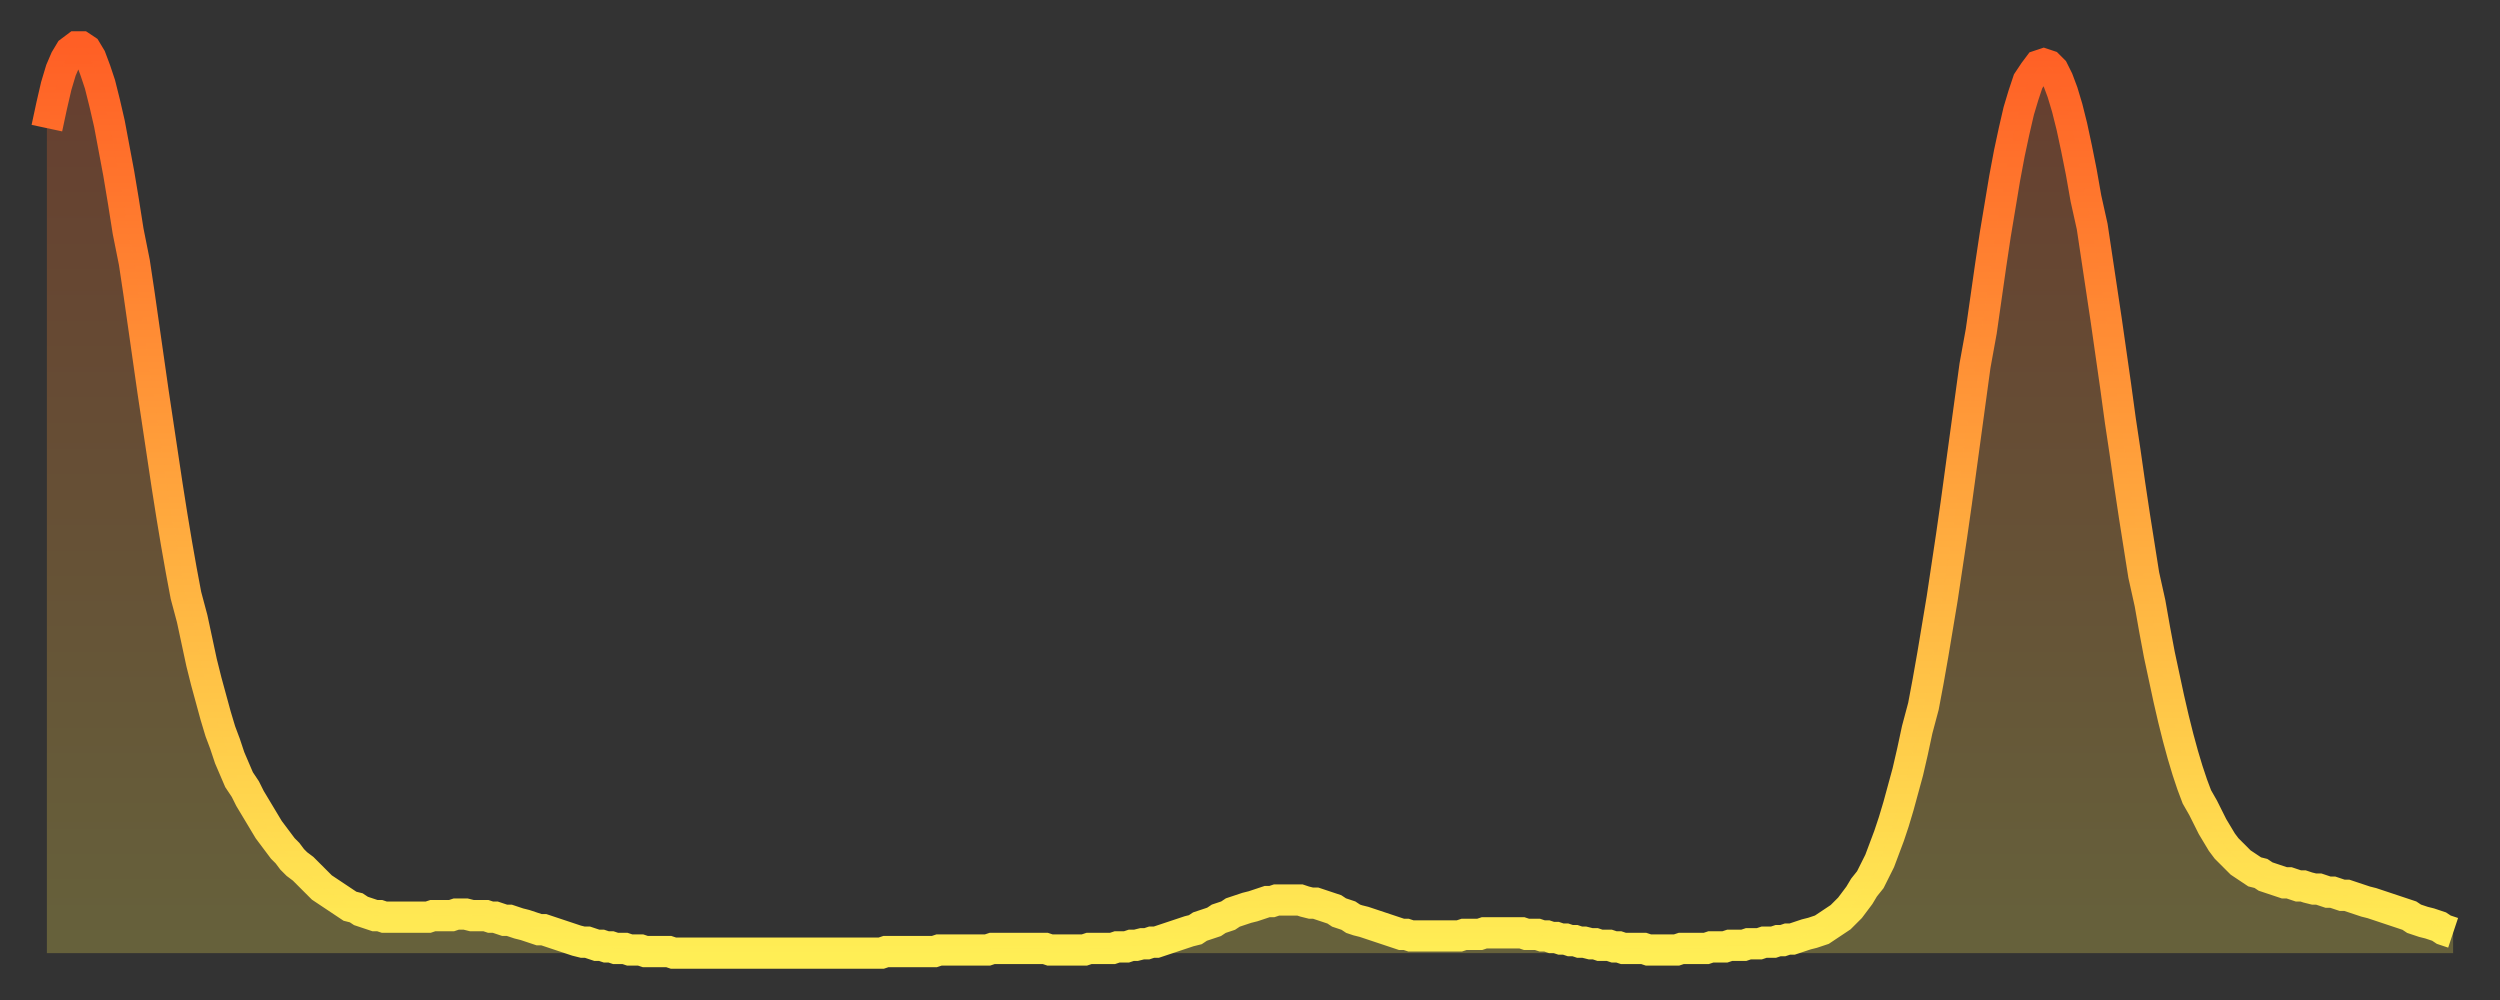
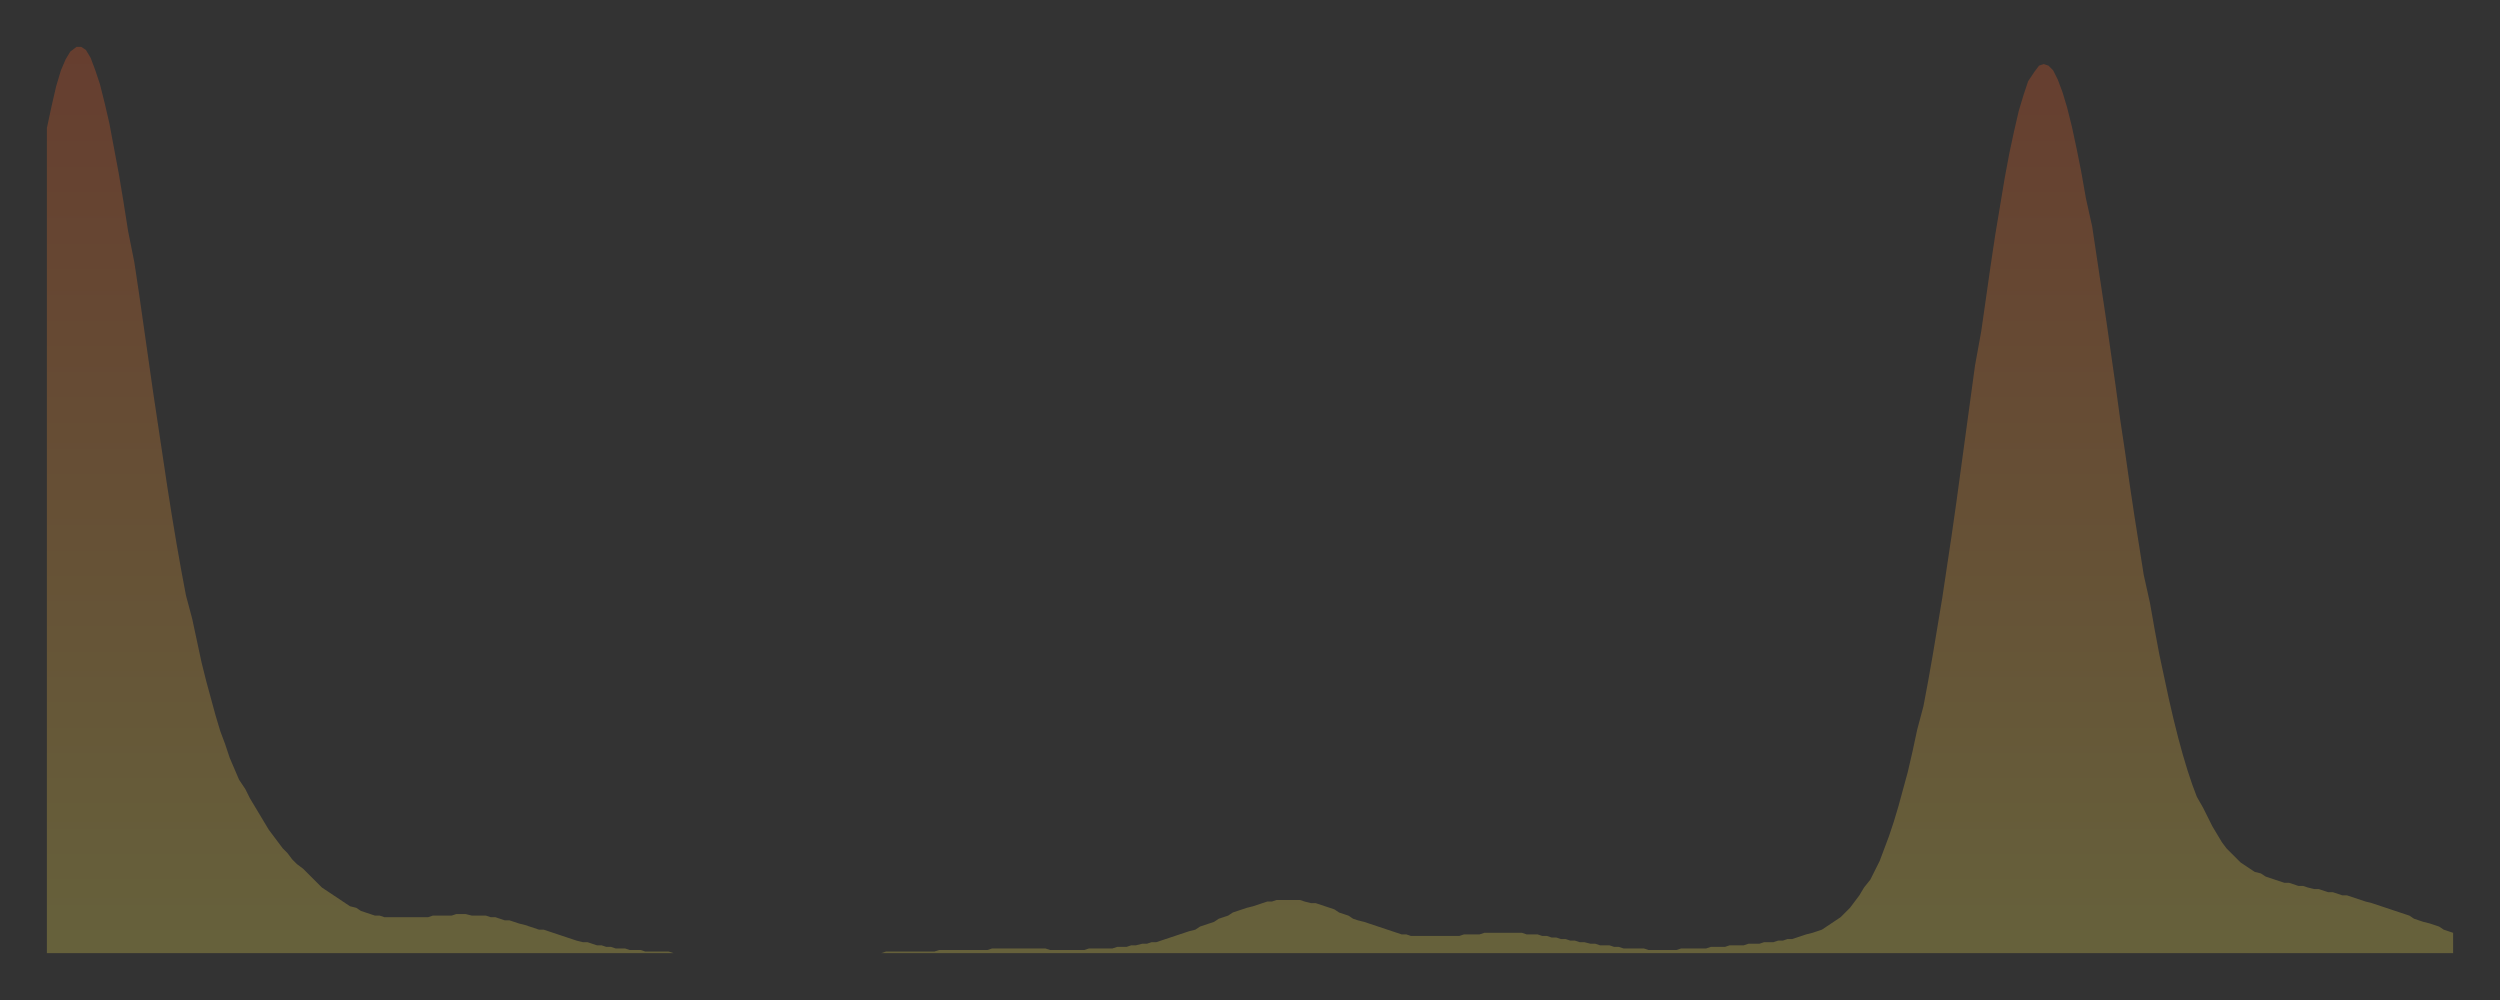
<svg xmlns="http://www.w3.org/2000/svg" baseProfile="full" height="64" version="1.1" width="160">
  <rect width="100%" height="100%" fill="#333333" stroke="none" />
  <defs>
    <linearGradient id="id1474134" x1="0" x2="0" y1="0" y2="1">
      <stop offset="0%" stop-color="#ff5f25" />
      <stop offset="50%" stop-color="#ffa63d" />
      <stop offset="100%" stop-color="#ffee55" />
    </linearGradient>
  </defs>
  <g transform="translate(3,3)">
    <g>
-       <path d="M 0.0 5.2 0.3 3.8 0.6 2.5 0.9 1.5 1.2 0.8 1.5 0.3 1.9 0.0 2.2 0.0 2.5 0.2 2.8 0.7 3.1 1.5 3.4 2.4 3.7 3.6 4.0 4.9 4.3 6.5 4.6 8.1 4.9 9.9 5.2 11.8 5.6 13.8 5.9 15.8 6.2 17.9 6.5 20.0 6.8 22.1 7.1 24.1 7.4 26.1 7.7 28.1 8.0 30.0 8.3 31.8 8.6 33.5 8.9 35.1 9.3 36.6 9.6 38.0 9.9 39.4 10.2 40.6 10.5 41.7 10.8 42.8 11.1 43.8 11.4 44.6 11.7 45.5 12.0 46.2 12.3 46.9 12.7 47.5 13.0 48.1 13.3 48.6 13.6 49.1 13.9 49.6 14.2 50.1 14.5 50.5 14.8 50.9 15.1 51.3 15.4 51.6 15.7 52.0 16.0 52.3 16.4 52.6 16.7 52.9 17.0 53.2 17.3 53.5 17.6 53.8 17.9 54.0 18.2 54.2 18.5 54.4 18.8 54.6 19.1 54.8 19.4 55.0 19.8 55.1 20.1 55.3 20.4 55.4 20.7 55.5 21.0 55.6 21.3 55.6 21.6 55.7 21.9 55.7 22.2 55.7 22.5 55.7 22.8 55.7 23.1 55.7 23.5 55.7 23.8 55.7 24.1 55.7 24.4 55.7 24.7 55.6 25.0 55.6 25.3 55.6 25.6 55.6 25.9 55.6 26.2 55.5 26.5 55.5 26.8 55.5 27.2 55.6 27.5 55.6 27.8 55.6 28.1 55.6 28.4 55.7 28.7 55.7 29.0 55.8 29.3 55.9 29.6 55.9 29.9 56.0 30.2 56.1 30.6 56.2 30.9 56.3 31.2 56.4 31.5 56.5 31.8 56.5 32.1 56.6 32.4 56.7 32.7 56.8 33.0 56.9 33.3 57.0 33.6 57.1 33.9 57.2 34.3 57.3 34.6 57.3 34.9 57.4 35.2 57.5 35.5 57.5 35.8 57.6 36.1 57.6 36.4 57.7 36.7 57.7 37.0 57.7 37.3 57.8 37.7 57.8 38.0 57.8 38.3 57.9 38.6 57.9 38.9 57.9 39.2 57.9 39.5 57.9 39.8 57.9 40.1 58.0 40.4 58.0 40.7 58.0 41.0 58.0 41.4 58.0 41.7 58.0 42.0 58.0 42.3 58.0 42.6 58.0 42.9 58.0 43.2 58.0 43.5 58.0 43.8 58.0 44.1 58.0 44.4 58.0 44.7 58.0 45.1 58.0 45.4 58.0 45.7 58.0 46.0 58.0 46.3 58.0 46.6 58.0 46.9 58.0 47.2 58.0 47.5 58.0 47.8 58.0 48.1 58.0 48.5 58.0 48.8 58.0 49.1 58.0 49.4 58.0 49.7 58.0 50.0 58.0 50.3 58.0 50.6 58.0 50.9 58.0 51.2 58.0 51.5 58.0 51.8 58.0 52.2 58.0 52.5 58.0 52.8 58.0 53.1 58.0 53.4 58.0 53.7 57.9 54.0 57.9 54.3 57.9 54.6 57.9 54.9 57.9 55.2 57.9 55.6 57.9 55.9 57.9 56.2 57.9 56.5 57.9 56.8 57.9 57.1 57.8 57.4 57.8 57.7 57.8 58.0 57.8 58.3 57.8 58.6 57.8 58.9 57.8 59.3 57.8 59.6 57.8 59.9 57.8 60.2 57.8 60.5 57.7 60.8 57.7 61.1 57.7 61.4 57.7 61.7 57.7 62.0 57.7 62.3 57.7 62.6 57.7 63.0 57.7 63.3 57.7 63.6 57.7 63.9 57.7 64.2 57.8 64.5 57.8 64.8 57.8 65.1 57.8 65.4 57.8 65.7 57.8 66.0 57.8 66.4 57.8 66.7 57.7 67.0 57.7 67.3 57.7 67.6 57.7 67.9 57.7 68.2 57.7 68.5 57.6 68.8 57.6 69.1 57.6 69.4 57.5 69.7 57.5 70.1 57.4 70.4 57.4 70.7 57.3 71.0 57.3 71.3 57.2 71.6 57.1 71.9 57.0 72.2 56.9 72.5 56.8 72.8 56.7 73.1 56.6 73.5 56.5 73.8 56.3 74.1 56.2 74.4 56.1 74.7 56.0 75.0 55.8 75.3 55.7 75.6 55.6 75.9 55.4 76.2 55.3 76.5 55.2 76.8 55.1 77.2 55.0 77.5 54.9 77.8 54.8 78.1 54.7 78.4 54.7 78.7 54.6 79.0 54.6 79.3 54.6 79.6 54.6 79.9 54.6 80.2 54.6 80.5 54.7 80.9 54.8 81.2 54.8 81.5 54.9 81.8 55.0 82.1 55.1 82.4 55.2 82.7 55.4 83.0 55.5 83.3 55.6 83.6 55.8 83.9 55.9 84.3 56.0 84.6 56.1 84.9 56.2 85.2 56.3 85.5 56.4 85.8 56.5 86.1 56.6 86.4 56.7 86.7 56.8 87.0 56.8 87.3 56.9 87.6 56.9 88.0 56.9 88.3 56.9 88.6 56.9 88.9 56.9 89.2 56.9 89.5 56.9 89.8 56.9 90.1 56.9 90.4 56.9 90.7 56.8 91.0 56.8 91.4 56.8 91.7 56.8 92.0 56.7 92.3 56.7 92.6 56.7 92.9 56.7 93.2 56.7 93.5 56.7 93.8 56.7 94.1 56.7 94.4 56.7 94.7 56.8 95.1 56.8 95.4 56.8 95.7 56.9 96.0 56.9 96.3 57.0 96.6 57.0 96.9 57.1 97.2 57.1 97.5 57.2 97.8 57.2 98.1 57.3 98.4 57.3 98.8 57.4 99.1 57.4 99.4 57.5 99.7 57.5 100.0 57.5 100.3 57.6 100.6 57.6 100.9 57.7 101.2 57.7 101.5 57.7 101.8 57.7 102.2 57.7 102.5 57.8 102.8 57.8 103.1 57.8 103.4 57.8 103.7 57.8 104.0 57.8 104.3 57.8 104.6 57.7 104.9 57.7 105.2 57.7 105.5 57.7 105.9 57.7 106.2 57.7 106.5 57.6 106.8 57.6 107.1 57.6 107.4 57.6 107.7 57.5 108.0 57.5 108.3 57.5 108.6 57.5 108.9 57.4 109.3 57.4 109.6 57.4 109.9 57.3 110.2 57.3 110.5 57.3 110.8 57.2 111.1 57.2 111.4 57.1 111.7 57.1 112.0 57.0 112.3 56.9 112.6 56.8 113.0 56.7 113.3 56.6 113.6 56.5 113.9 56.3 114.2 56.1 114.5 55.9 114.8 55.7 115.1 55.4 115.4 55.1 115.7 54.7 116.0 54.3 116.3 53.8 116.7 53.3 117.0 52.7 117.3 52.1 117.6 51.3 117.9 50.5 118.2 49.6 118.5 48.6 118.8 47.5 119.1 46.4 119.4 45.1 119.7 43.7 120.1 42.2 120.4 40.6 120.7 38.9 121.0 37.1 121.3 35.3 121.6 33.3 121.9 31.3 122.2 29.2 122.5 27.0 122.8 24.8 123.1 22.6 123.4 20.4 123.8 18.2 124.1 16.1 124.4 14.0 124.7 12.0 125.0 10.2 125.3 8.4 125.6 6.8 125.9 5.4 126.2 4.1 126.5 3.1 126.8 2.2 127.2 1.6 127.5 1.2 127.8 1.1 128.1 1.2 128.4 1.5 128.7 2.1 129.0 2.9 129.3 3.9 129.6 5.1 129.9 6.5 130.2 8.0 130.5 9.7 130.9 11.5 131.2 13.5 131.5 15.5 131.8 17.5 132.1 19.6 132.4 21.7 132.7 23.9 133.0 25.9 133.3 28.0 133.6 30.0 133.9 31.9 134.2 33.8 134.6 35.6 134.9 37.3 135.2 38.9 135.5 40.3 135.8 41.7 136.1 43.0 136.4 44.2 136.7 45.3 137.0 46.3 137.3 47.2 137.6 48.0 138.0 48.7 138.3 49.3 138.6 49.9 138.9 50.4 139.2 50.9 139.5 51.3 139.8 51.6 140.1 51.9 140.4 52.2 140.7 52.4 141.0 52.6 141.3 52.8 141.7 52.9 142.0 53.1 142.3 53.2 142.6 53.3 142.9 53.4 143.2 53.5 143.5 53.5 143.8 53.6 144.1 53.7 144.4 53.7 144.7 53.8 145.1 53.9 145.4 53.9 145.7 54.0 146.0 54.1 146.3 54.1 146.6 54.2 146.9 54.3 147.2 54.3 147.5 54.4 147.8 54.5 148.1 54.6 148.4 54.7 148.8 54.8 149.1 54.9 149.4 55.0 149.7 55.1 150.0 55.2 150.3 55.3 150.6 55.4 150.9 55.5 151.2 55.6 151.5 55.8 151.8 55.9 152.1 56.0 152.5 56.1 152.8 56.2 153.1 56.3 153.4 56.5 153.7 56.6 154.0 56.7" fill="none" id="graph-curve" opacity="1" stroke="url(#id1474134)" stroke-width="2" />
      <path d="M 0 58 L 0.0 5.2 0.3 3.8 0.6 2.5 0.9 1.5 1.2 0.8 1.5 0.3 1.9 0.0 2.2 0.0 2.5 0.2 2.8 0.7 3.1 1.5 3.4 2.4 3.7 3.6 4.0 4.9 4.3 6.5 4.6 8.1 4.9 9.9 5.2 11.8 5.6 13.8 5.9 15.8 6.2 17.9 6.5 20.0 6.8 22.1 7.1 24.1 7.4 26.1 7.7 28.1 8.0 30.0 8.3 31.8 8.6 33.5 8.9 35.1 9.3 36.6 9.6 38.0 9.9 39.4 10.2 40.6 10.5 41.7 10.8 42.8 11.1 43.8 11.4 44.6 11.7 45.5 12.0 46.2 12.3 46.9 12.7 47.5 13.0 48.1 13.3 48.6 13.6 49.1 13.9 49.6 14.2 50.1 14.5 50.5 14.8 50.9 15.1 51.3 15.4 51.6 15.7 52.0 16.0 52.3 16.4 52.6 16.7 52.9 17.0 53.2 17.3 53.5 17.6 53.8 17.9 54.0 18.2 54.2 18.5 54.4 18.8 54.6 19.1 54.8 19.4 55.0 19.8 55.1 20.1 55.3 20.4 55.4 20.7 55.5 21.0 55.6 21.3 55.6 21.6 55.7 21.9 55.7 22.2 55.7 22.5 55.7 22.8 55.7 23.1 55.7 23.5 55.7 23.8 55.7 24.1 55.7 24.4 55.7 24.7 55.6 25.0 55.6 25.3 55.6 25.6 55.6 25.9 55.6 26.2 55.5 26.5 55.5 26.8 55.5 27.2 55.6 27.5 55.6 27.8 55.6 28.1 55.6 28.4 55.7 28.7 55.7 29.0 55.8 29.3 55.9 29.6 55.9 29.9 56.0 30.2 56.1 30.6 56.2 30.9 56.3 31.2 56.4 31.5 56.5 31.8 56.5 32.1 56.6 32.4 56.7 32.7 56.8 33.0 56.9 33.3 57.0 33.6 57.1 33.9 57.2 34.3 57.3 34.6 57.3 34.9 57.4 35.2 57.5 35.5 57.5 35.8 57.6 36.1 57.6 36.4 57.7 36.7 57.7 37.0 57.7 37.3 57.8 37.7 57.8 38.0 57.8 38.3 57.9 38.6 57.9 38.9 57.9 39.2 57.9 39.5 57.9 39.8 57.9 40.1 58.0 40.4 58.0 40.7 58.0 41.0 58.0 41.4 58.0 41.7 58.0 42.0 58.0 42.3 58.0 42.6 58.0 42.9 58.0 43.2 58.0 43.5 58.0 43.8 58.0 44.1 58.0 44.4 58.0 44.7 58.0 45.1 58.0 45.4 58.0 45.7 58.0 46.0 58.0 46.3 58.0 46.6 58.0 46.9 58.0 47.2 58.0 47.5 58.0 47.8 58.0 48.1 58.0 48.5 58.0 48.8 58.0 49.1 58.0 49.4 58.0 49.7 58.0 50.0 58.0 50.3 58.0 50.6 58.0 50.9 58.0 51.2 58.0 51.5 58.0 51.8 58.0 52.2 58.0 52.5 58.0 52.8 58.0 53.1 58.0 53.4 58.0 53.7 57.9 54.0 57.9 54.3 57.9 54.6 57.9 54.9 57.9 55.2 57.9 55.6 57.9 55.9 57.9 56.2 57.9 56.5 57.9 56.8 57.9 57.1 57.8 57.4 57.8 57.7 57.8 58.0 57.8 58.3 57.8 58.6 57.8 58.9 57.8 59.3 57.8 59.6 57.8 59.9 57.8 60.2 57.8 60.5 57.7 60.8 57.7 61.1 57.7 61.4 57.7 61.7 57.7 62.0 57.7 62.3 57.7 62.6 57.7 63.0 57.7 63.3 57.7 63.6 57.7 63.9 57.7 64.2 57.8 64.5 57.8 64.8 57.8 65.1 57.8 65.4 57.8 65.7 57.8 66.0 57.8 66.4 57.8 66.7 57.7 67.0 57.7 67.3 57.7 67.6 57.7 67.9 57.7 68.2 57.7 68.5 57.6 68.8 57.6 69.1 57.6 69.4 57.5 69.7 57.5 70.1 57.4 70.4 57.4 70.7 57.3 71.0 57.3 71.3 57.2 71.6 57.1 71.9 57.0 72.2 56.9 72.5 56.8 72.8 56.7 73.1 56.6 73.5 56.5 73.8 56.3 74.1 56.2 74.4 56.1 74.7 56.0 75.0 55.8 75.3 55.7 75.6 55.6 75.9 55.4 76.2 55.3 76.5 55.2 76.8 55.1 77.2 55.0 77.5 54.9 77.8 54.8 78.1 54.7 78.4 54.7 78.7 54.6 79.0 54.6 79.3 54.6 79.6 54.6 79.9 54.6 80.2 54.6 80.5 54.7 80.9 54.8 81.2 54.8 81.5 54.9 81.8 55.0 82.1 55.1 82.4 55.2 82.7 55.4 83.0 55.5 83.3 55.6 83.6 55.8 83.9 55.9 84.3 56.0 84.6 56.1 84.9 56.2 85.2 56.3 85.5 56.4 85.8 56.5 86.1 56.6 86.4 56.7 86.7 56.8 87.0 56.8 87.3 56.9 87.6 56.9 88.0 56.9 88.3 56.9 88.6 56.9 88.9 56.9 89.2 56.9 89.5 56.9 89.8 56.9 90.1 56.9 90.4 56.9 90.7 56.8 91.0 56.8 91.4 56.8 91.7 56.8 92.0 56.7 92.3 56.7 92.6 56.7 92.9 56.7 93.2 56.7 93.5 56.7 93.8 56.7 94.1 56.7 94.4 56.7 94.7 56.8 95.1 56.8 95.4 56.8 95.7 56.9 96.0 56.9 96.3 57.0 96.6 57.0 96.9 57.1 97.2 57.1 97.5 57.2 97.8 57.2 98.1 57.3 98.4 57.3 98.8 57.4 99.1 57.4 99.4 57.5 99.7 57.5 100.0 57.5 100.3 57.6 100.6 57.6 100.9 57.7 101.2 57.7 101.5 57.7 101.8 57.7 102.2 57.7 102.5 57.8 102.8 57.8 103.1 57.8 103.4 57.8 103.7 57.8 104.0 57.8 104.3 57.8 104.6 57.7 104.9 57.7 105.2 57.7 105.5 57.7 105.9 57.7 106.2 57.7 106.5 57.6 106.8 57.6 107.1 57.6 107.4 57.6 107.7 57.5 108.0 57.5 108.3 57.5 108.6 57.5 108.9 57.4 109.3 57.4 109.6 57.4 109.9 57.3 110.2 57.3 110.5 57.3 110.8 57.2 111.1 57.2 111.4 57.1 111.7 57.1 112.0 57.0 112.3 56.9 112.6 56.8 113.0 56.7 113.3 56.6 113.6 56.5 113.9 56.3 114.2 56.1 114.5 55.9 114.8 55.7 115.1 55.4 115.4 55.1 115.7 54.7 116.0 54.3 116.3 53.8 116.7 53.3 117.0 52.7 117.3 52.1 117.6 51.3 117.9 50.5 118.2 49.6 118.5 48.6 118.8 47.5 119.1 46.4 119.4 45.1 119.7 43.7 120.1 42.2 120.4 40.6 120.7 38.9 121.0 37.1 121.3 35.3 121.6 33.3 121.9 31.3 122.2 29.2 122.5 27.0 122.8 24.8 123.1 22.6 123.4 20.4 123.8 18.2 124.1 16.1 124.4 14.0 124.7 12.0 125.0 10.2 125.3 8.4 125.6 6.8 125.9 5.4 126.2 4.1 126.5 3.1 126.8 2.2 127.2 1.6 127.5 1.2 127.8 1.1 128.1 1.2 128.4 1.5 128.7 2.1 129.0 2.9 129.3 3.9 129.6 5.1 129.9 6.5 130.2 8.0 130.5 9.7 130.9 11.5 131.2 13.5 131.5 15.5 131.8 17.5 132.1 19.6 132.4 21.7 132.7 23.9 133.0 25.9 133.3 28.0 133.6 30.0 133.9 31.9 134.2 33.8 134.6 35.6 134.9 37.3 135.2 38.9 135.5 40.3 135.8 41.7 136.1 43.0 136.4 44.2 136.7 45.3 137.0 46.3 137.3 47.2 137.6 48.0 138.0 48.7 138.3 49.3 138.6 49.9 138.9 50.4 139.2 50.9 139.5 51.3 139.8 51.6 140.1 51.9 140.4 52.2 140.7 52.4 141.0 52.6 141.3 52.8 141.7 52.9 142.0 53.1 142.3 53.2 142.6 53.3 142.9 53.4 143.2 53.5 143.5 53.5 143.8 53.6 144.1 53.7 144.4 53.7 144.7 53.8 145.1 53.9 145.4 53.9 145.7 54.0 146.0 54.1 146.3 54.1 146.6 54.2 146.9 54.3 147.2 54.3 147.5 54.4 147.8 54.5 148.1 54.6 148.4 54.7 148.8 54.8 149.1 54.9 149.4 55.0 149.7 55.1 150.0 55.2 150.3 55.3 150.6 55.4 150.9 55.5 151.2 55.6 151.5 55.8 151.8 55.9 152.1 56.0 152.5 56.1 152.8 56.2 153.1 56.3 153.4 56.5 153.7 56.6 154.0 56.7 154 58" fill="url(#id1474134)" fill-opacity=".25" id="graph-shadow" />
    </g>
  </g>
</svg>